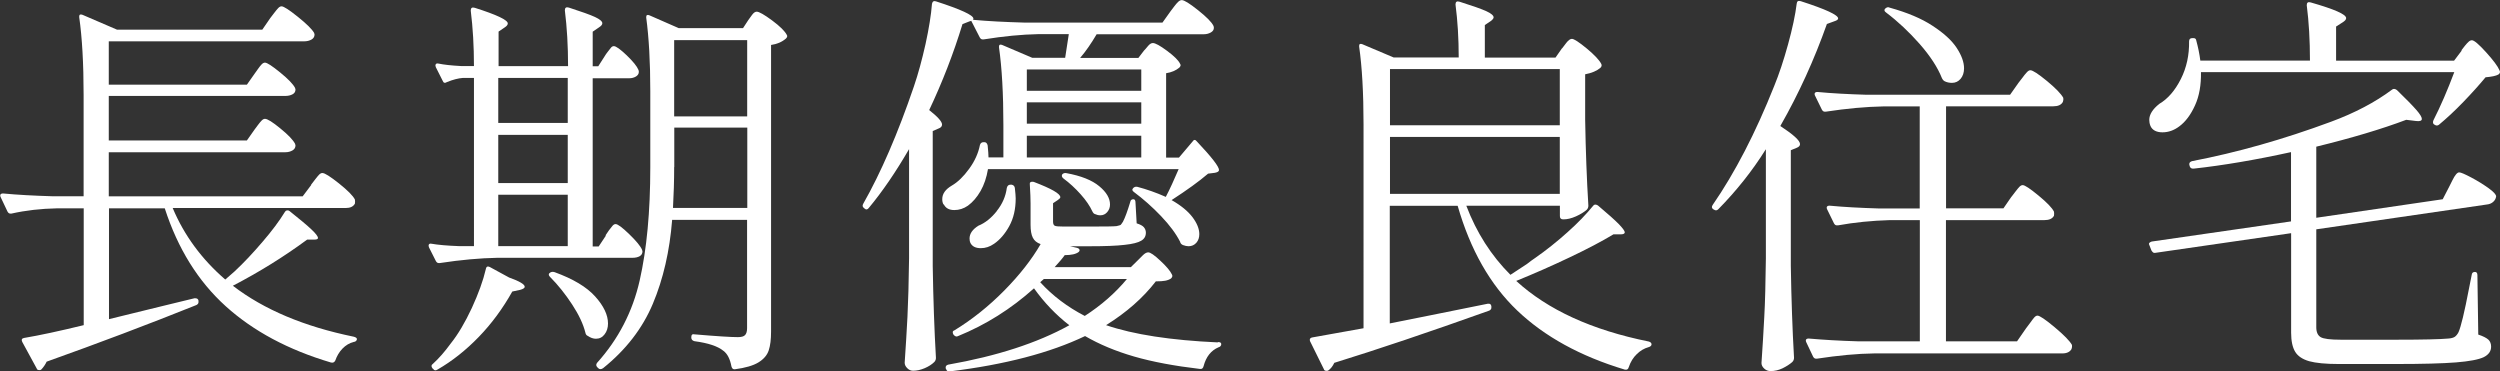
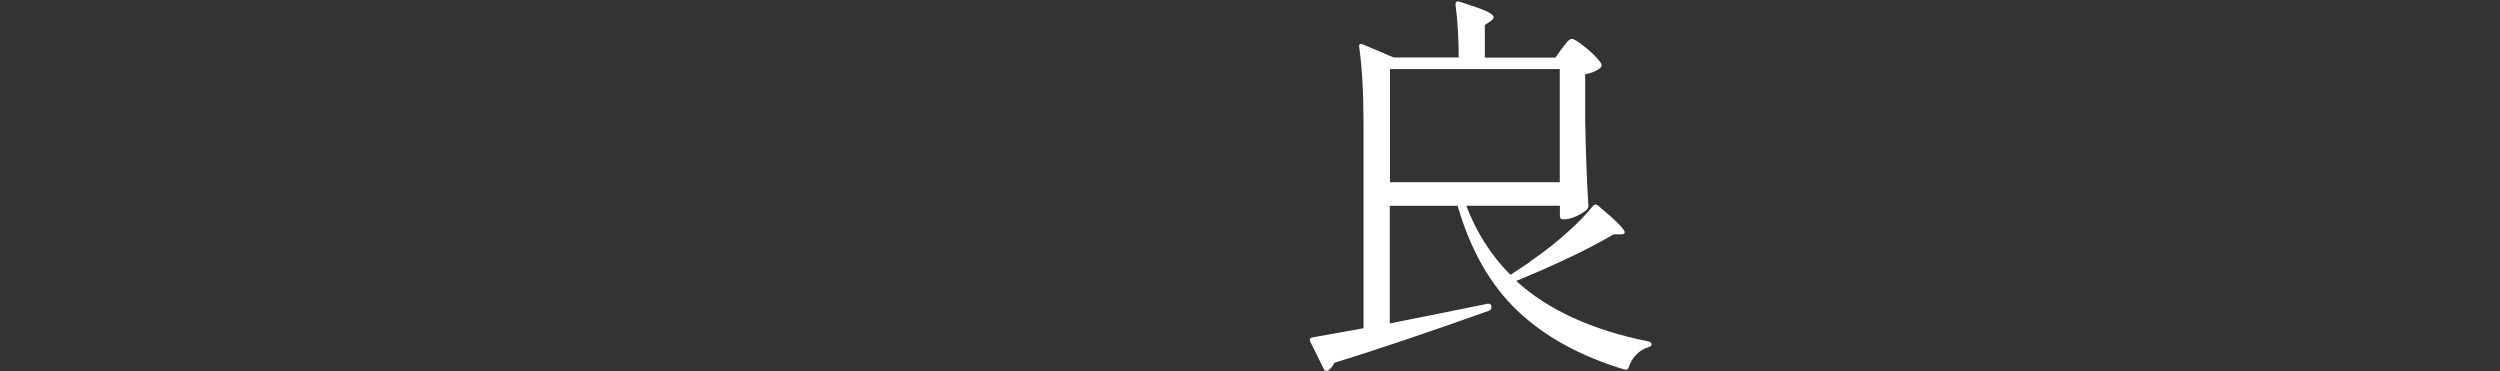
<svg xmlns="http://www.w3.org/2000/svg" id="_レイヤー_2" viewBox="0 0 233.51 34.69">
  <rect x="0" y="0" width="233.51" height="34.69" fill="#333333" stroke="none" />
  <defs>
    <style>.cls-1{fill:#fff;}</style>
  </defs>
  <g id="obj">
-     <path class="cls-1" d="M29.06,17.25c.08-.1.19-.26.36-.47.16-.21.29-.37.39-.47.1-.1.2-.15.3-.15.23,0,.74.33,1.56.98.81.65,1.31,1.15,1.48,1.5.02.13.02.25,0,.38-.15.28-.44.41-.86.41h-16.16c1.07,2.55,2.71,4.78,4.91,6.68-.03.03.26-.23.86-.75.88-.82,1.75-1.75,2.62-2.77.88-1.02,1.58-1.96,2.1-2.81.05-.08.11-.12.19-.13.08-.01.15,0,.23.06.98.78,1.66,1.35,2.06,1.73.4.38.6.64.6.79,0,.1-.11.15-.34.15h-.67c-2.17,1.6-4.49,3.04-6.94,4.31,2.9,2.23,6.66,3.81,11.29,4.76.2.05.3.13.3.23-.02.15-.13.24-.3.26-.4.1-.75.31-1.05.62-.3.31-.52.68-.67,1.11-.08.17-.21.24-.41.19-3.98-1.18-7.25-2.93-9.82-5.25-2.58-2.33-4.48-5.38-5.7-9.15h-5.21v10.35l5.06-1.24,2.92-.71h.08c.17,0,.27.07.3.22v.15c0,.1-.06.19-.19.26-4.48,1.8-9.14,3.56-13.99,5.29-.13.27-.3.53-.52.75-.03.02-.08.04-.15.04-.15,0-.24-.05-.26-.15l-1.35-2.48c-.05-.1-.06-.18-.04-.24.02-.06.09-.11.19-.13,1.48-.25,3.34-.65,5.59-1.2v-10.91h-2.51c-1.5.03-2.91.19-4.24.49h-.11c-.1,0-.19-.06-.26-.19l-.64-1.35s-.04-.07-.04-.15c0-.12.09-.19.26-.19,1.37.13,2.9.21,4.57.26h2.96v-9.45c0-2.95-.14-5.37-.41-7.27v-.08c0-.17.1-.22.3-.15l3.23,1.39h13.57l.75-1.09c.08-.1.19-.26.36-.47.16-.21.29-.37.39-.47s.2-.15.3-.15c.2,0,.71.33,1.52.98.81.65,1.32,1.15,1.52,1.5l.04.15c0,.2-.09.36-.28.47-.19.11-.42.17-.69.17H10.16v4.05h12.9l.71-1.01c.08-.1.18-.25.32-.45.14-.2.26-.35.36-.45.1-.1.2-.15.3-.15.2,0,.67.31,1.42.92.75.61,1.21,1.09,1.39,1.44l.04.15c0,.2-.09.35-.28.45-.19.1-.41.15-.66.15H10.16v4.16h12.9l.71-1.01c.08-.1.18-.24.32-.43.14-.19.26-.33.36-.43.1-.1.2-.15.3-.15.23,0,.71.3,1.44.9.74.6,1.19,1.08,1.37,1.43l.04.15c0,.2-.09.36-.28.47s-.41.17-.66.17H10.16v4.12h18.11l.79-1.05Z" />
-     <path class="cls-1" d="M56.56,21.98c.08-.12.18-.28.32-.47.14-.19.25-.33.34-.43.09-.1.18-.15.28-.15.2,0,.62.31,1.27.94.65.63,1.05,1.11,1.2,1.46l.04.15c0,.2-.09.35-.26.45-.18.1-.4.15-.67.15h-12.64c-1.6.03-3.39.19-5.36.49h-.11c-.1,0-.19-.06-.26-.19l-.64-1.27-.04-.15c0-.17.1-.24.3-.19.57.1,1.42.18,2.55.22h1.39V7.28h-1.05c-.4.03-.89.15-1.46.38-.2.13-.34.09-.41-.11l-.64-1.27-.04-.15c0-.17.1-.24.3-.19.47.1,1.17.18,2.1.23h1.2c0-1.85-.1-3.57-.3-5.18,0-.25.12-.34.38-.26,2.05.65,3.08,1.14,3.08,1.46,0,.13-.1.25-.3.38l-.56.38v3.23h6.49c0-1.88-.1-3.61-.3-5.21,0-.25.12-.34.38-.26,1.17.38,1.99.67,2.44.88.45.21.68.41.68.58,0,.13-.1.25-.3.38l-.6.41v3.23h.52l.6-.94c.07-.12.17-.27.3-.43.12-.16.23-.29.3-.38.08-.09.16-.13.26-.13.2,0,.6.29,1.2.86.6.58.96,1.03,1.09,1.35.02.05.04.11.04.19,0,.18-.09.32-.26.43-.18.11-.39.17-.64.17h-3.41v15.71h.56l.67-1.01ZM45.51,24.9c.06-.02.14-.01.24.04l1.8.98c.98.35,1.46.64,1.46.86,0,.13-.15.22-.45.3l-.71.15c-.88,1.57-1.92,2.99-3.13,4.24-1.21,1.25-2.49,2.26-3.84,3.04-.18.12-.31.11-.41-.04l-.08-.07c-.13-.18-.11-.31.04-.41.57-.52,1.12-1.15,1.65-1.88.7-.87,1.36-1.99,1.99-3.34.62-1.35,1.06-2.56,1.31-3.64.02-.12.07-.2.13-.22ZM53.03,11.48v-4.2h-6.49v4.2h6.49ZM53.03,12.6h-6.49v4.5h6.49v-4.5ZM53.03,18.19h-6.49v4.8h6.49v-4.8ZM51.35,25.5l.04-.04c.1-.07.24-.09.41-.04,1.73.63,2.99,1.38,3.79,2.27.8.89,1.2,1.73,1.2,2.53,0,.4-.11.74-.32,1.01-.21.28-.48.41-.81.41-.25,0-.5-.09-.75-.26-.13-.05-.2-.15-.23-.3-.2-.8-.61-1.68-1.24-2.64-.63-.96-1.31-1.82-2.06-2.57-.15-.15-.16-.27-.04-.38ZM62.78,20.55c-.23,2.9-.83,5.51-1.8,7.82-.97,2.31-2.53,4.32-4.65,6.02-.18.12-.33.12-.45,0l-.08-.08c-.13-.13-.14-.26-.04-.41,2-2.22,3.33-4.79,3.99-7.71.66-2.91.99-6.43.99-10.56v-7.12c0-2.72-.13-5.01-.38-6.86v-.07c0-.17.1-.23.3-.15l2.74,1.2h6l.49-.75c.07-.1.19-.26.34-.47.15-.21.3-.32.45-.32.22,0,.71.28,1.44.82.74.55,1.19,1,1.37,1.35.07.1.05.21-.08.34-.38.33-.84.52-1.39.6v26.77c0,.73-.07,1.31-.22,1.76-.15.45-.47.82-.96,1.12-.49.3-1.22.51-2.19.64h-.07c-.13,0-.21-.09-.26-.26-.13-.7-.38-1.19-.75-1.46-.52-.43-1.42-.73-2.7-.9-.2-.05-.3-.16-.3-.34v-.04c0-.22.1-.31.3-.26,2.1.18,3.45.26,4.05.26.32,0,.55-.06.67-.19.12-.12.19-.34.19-.64v-10.12h-7.01ZM62.97,15.6c0,1.27-.04,2.55-.11,3.82h6.94v-7.5h-6.82v3.68ZM69.79,10.88V3.75h-6.82v7.12h6.82Z" />
-     <path class="cls-1" d="M88.12,19.09c-.08-.15-.11-.31-.11-.49,0-.5.3-.92.9-1.27.55-.32,1.09-.84,1.61-1.56.52-.71.86-1.46,1.01-2.23.05-.17.16-.26.34-.26h.08c.15,0,.25.1.3.3.05.5.08.88.08,1.12h1.39v-3c0-2.95-.14-5.38-.41-7.28v-.07c0-.17.1-.23.3-.15l2.81,1.2h3.07l.34-2.21h-2.89c-1.5.03-3.19.19-5.06.49h-.11c-.1,0-.19-.06-.26-.19l-.79-1.54-.15.04-.67.26c-.85,2.78-1.89,5.45-3.11,8.03.8.63,1.2,1.08,1.2,1.35,0,.18-.11.3-.34.38l-.53.23v12.6c.05,3.13.15,5.99.3,8.59,0,.15-.05.27-.15.38-.23.23-.53.42-.9.58-.38.16-.74.24-1.09.24-.2,0-.38-.08-.54-.24-.16-.16-.24-.33-.24-.51.1-1.48.19-2.91.26-4.29s.12-3.21.15-5.46v-10.2c-1.25,2.15-2.5,3.98-3.75,5.48-.13.18-.26.2-.41.07l-.04-.04c-.15-.1-.18-.24-.08-.41,1.65-2.9,3.23-6.55,4.73-10.95.4-1.17.76-2.5,1.09-3.97.32-1.47.52-2.72.6-3.75.05-.23.17-.3.38-.23,2.32.75,3.49,1.29,3.49,1.61,0,.05-.01.09-.04.11,1.4.13,2.99.21,4.76.26h12.94l.75-1.05c.08-.1.19-.25.34-.45.15-.2.28-.35.39-.45.11-.1.22-.15.32-.15.23,0,.73.31,1.52.94.79.63,1.27,1.11,1.44,1.46.02.05.04.11.04.19,0,.18-.09.32-.28.43s-.41.17-.66.17h-10.01c-.5.85-1.01,1.59-1.54,2.21h5.44l.52-.68c.08-.07.19-.21.36-.41.16-.2.32-.3.47-.3.23,0,.67.24,1.33.73.66.49,1.07.89,1.22,1.22.08.1.05.21-.07.34-.33.28-.74.45-1.24.53v7.88h1.2l1.27-1.5c.12-.2.26-.2.41,0,1.37,1.45,2.06,2.34,2.06,2.66,0,.13-.13.21-.38.26l-.64.08c-.85.73-1.99,1.55-3.41,2.47.88.5,1.52,1.03,1.95,1.59.42.56.64,1.09.64,1.59,0,.33-.09.59-.28.81-.19.21-.43.32-.73.32-.15,0-.33-.04-.52-.11-.15-.07-.24-.17-.26-.3-.38-.75-.97-1.55-1.78-2.4-.81-.85-1.66-1.6-2.53-2.25-.18-.12-.2-.25-.07-.38.1-.1.22-.14.38-.11.87.23,1.76.54,2.66.94.38-.72.77-1.59,1.2-2.59h-17.81c-.13.78-.36,1.46-.69,2.04-.34.59-.73,1.04-1.18,1.37-.4.28-.83.41-1.27.41-.48,0-.8-.17-.98-.52ZM113.77,31.95c.2,0,.3.06.3.19,0,.15-.09.25-.26.3-.7.3-1.16.89-1.39,1.76-.05.2-.16.29-.34.26-2.38-.28-4.42-.66-6.15-1.16-1.73-.5-3.25-1.14-4.58-1.91-3.28,1.57-7.49,2.67-12.64,3.3h-.08c-.13,0-.21-.07-.26-.22l-.04-.07v-.08c0-.13.07-.21.23-.26,4.55-.8,8.32-2.02,11.32-3.68-1.25-.97-2.35-2.12-3.3-3.45-2.15,1.93-4.51,3.41-7.09,4.46-.13.07-.25.05-.38-.08l-.04-.04c-.05-.07-.08-.16-.08-.24s.05-.14.15-.17c1.67-1.02,3.23-2.27,4.67-3.73,1.44-1.46,2.57-2.91,3.39-4.33-.35-.12-.59-.32-.73-.6-.14-.27-.21-.68-.21-1.2v-1.99c0-.4-.02-1-.07-1.8v-.07c0-.08.04-.12.11-.15.08-.02.16-.02.26,0,1.65.63,2.48,1.1,2.48,1.43,0,.07-.08.16-.23.26l-.45.3v1.73c0,.2.06.33.17.38.11.05.38.07.81.07h2.55c1.35,0,2.15-.01,2.4-.04.22-.05.35-.09.38-.11s.1-.12.22-.3c.2-.38.42-.99.68-1.84.02-.17.12-.26.3-.26.12,0,.19.1.19.3l.11,1.95c.32.1.55.22.67.36.12.14.19.31.19.51,0,.33-.14.58-.43.75-.29.18-.81.31-1.56.39-.75.09-1.84.13-3.26.13h-1.84l.67.15c.1.03.17.07.21.15.04.07.02.15-.06.23-.25.2-.69.3-1.31.3-.17.25-.49.63-.94,1.12h7.12l.68-.67c.1-.1.24-.24.43-.43s.36-.28.51-.28c.2,0,.58.26,1.14.79.56.52.92.95,1.07,1.27.08.13.05.25-.08.38-.15.1-.33.17-.54.21-.21.04-.51.06-.88.06-1.2,1.55-2.75,2.91-4.65,4.09,2.57.88,6.05,1.41,10.42,1.61ZM93.1,19.71c.53-.66.84-1.38.94-2.16.05-.2.16-.3.34-.3h.11c.17.03.27.13.3.3.05.45.08.78.08.98,0,1-.2,1.86-.6,2.59-.4.73-.88,1.28-1.42,1.65-.4.28-.81.41-1.24.41-.48,0-.8-.16-.97-.49-.05-.1-.08-.24-.08-.41,0-.45.27-.85.83-1.2.62-.25,1.2-.71,1.72-1.37ZM106.6,6.49h-10.69v1.99h10.69v-1.99ZM106.6,9.56h-10.69v1.99h10.69v-1.99ZM106.6,12.68h-10.69v2.03h10.69v-2.03ZM105.26,26.06h-7.76l-.34.3c1.17,1.28,2.56,2.32,4.16,3.15,1.55-1,2.86-2.15,3.94-3.45ZM99.22,16.28c.1-.1.23-.14.38-.11,1.37.25,2.4.66,3.07,1.22.68.56,1.01,1.13,1.01,1.71,0,.28-.09.51-.26.71-.17.2-.39.3-.64.3-.18,0-.34-.04-.49-.11-.1-.02-.19-.11-.26-.26-.23-.5-.59-1.03-1.09-1.59-.5-.56-1.04-1.06-1.61-1.48-.15-.12-.19-.25-.11-.38Z" />
-     <path class="cls-1" d="M145.92,4.5c.08-.1.21-.27.39-.51.19-.24.36-.36.51-.36.2,0,.66.3,1.39.9.72.6,1.17,1.08,1.35,1.43.07.13.05.25-.08.38-.33.28-.8.48-1.42.6v4.24c.05,2.93.15,5.6.3,8.03,0,.15-.05.28-.15.38-.25.22-.59.43-1.01.62-.43.19-.81.28-1.16.28h-.04c-.2,0-.3-.1-.3-.3v-.97h-8.74c.95,2.5,2.32,4.65,4.12,6.45l1.54-1.01c.25-.2.52-.4.82-.6,1-.7,1.99-1.49,2.96-2.36.98-.87,1.77-1.7,2.4-2.47.1-.15.25-.16.45-.04.95.8,1.61,1.39,1.97,1.76.36.38.54.63.54.75s-.13.19-.38.19h-.68c-1.08.65-2.44,1.37-4.11,2.16-1.66.79-3.32,1.52-4.97,2.19,2.95,2.7,7.07,4.59,12.38,5.66.17.05.26.14.26.26s-.09.21-.26.26c-.43.12-.8.34-1.12.66-.33.31-.58.72-.75,1.22-.05.2-.18.27-.38.22-4.15-1.25-7.49-3.09-10.03-5.51-2.54-2.42-4.39-5.69-5.57-9.79h-6.34v10.99l3.75-.75,5.4-1.09h.11c.12,0,.2.07.23.23v.15c0,.1-.06.19-.19.26-5.68,2.03-10.5,3.65-14.48,4.88-.15.32-.34.56-.56.71-.02.02-.07.04-.15.04-.15,0-.24-.05-.26-.15l-1.28-2.59s-.04-.07-.04-.15c0-.12.07-.2.22-.23.88-.15,2.48-.44,4.8-.86V11.62c0-2.95-.14-5.37-.41-7.27v-.07c0-.17.1-.23.3-.15l2.93,1.24h6.07c0-1.77-.1-3.42-.3-4.95,0-.25.12-.34.38-.26,1.2.38,2.03.67,2.49.88.46.21.69.41.69.58,0,.1-.09.21-.26.34l-.56.38v3.04h6.6l.6-.86ZM145.69,11.7v-5.25h-15.86v5.25h15.86ZM145.69,12.79h-15.86v5.32h15.86v-5.32Z" />
-     <path class="cls-1" d="M164.93,13.95c-1.25,2-2.73,3.86-4.43,5.59-.13.13-.26.14-.41.04l-.07-.04c-.15-.1-.16-.24-.04-.41,2.07-3,3.99-6.7,5.74-11.1.45-1.1.88-2.39,1.29-3.88.41-1.49.68-2.76.81-3.81.02-.23.15-.3.38-.23,2.33.75,3.49,1.29,3.49,1.61,0,.1-.11.19-.34.26l-.71.26c-1.18,3.33-2.62,6.5-4.35,9.53,1.22.8,1.84,1.36,1.84,1.69,0,.15-.1.26-.3.34l-.56.23v10.8c.05,3.13.15,5.99.3,8.59,0,.15-.05.27-.15.38-.25.23-.56.42-.92.6-.36.17-.73.26-1.11.26-.23,0-.43-.07-.6-.23-.17-.15-.26-.33-.26-.52.1-1.48.19-2.91.26-4.29.08-1.39.12-3.21.15-5.46v-10.2ZM187.88,18.38c.08-.1.19-.26.36-.47.16-.21.29-.37.39-.47.1-.1.2-.15.3-.15.2,0,.69.33,1.48.98.79.65,1.27,1.15,1.44,1.5.02.13.02.25,0,.38-.15.28-.45.41-.9.41h-9.19v11.32h6.64l.83-1.2c.1-.12.23-.3.39-.52.16-.23.29-.39.39-.51.1-.11.2-.17.3-.17.2,0,.74.36,1.61,1.09.87.73,1.41,1.28,1.61,1.65.02.12.01.25-.04.38-.15.27-.44.41-.86.41h-17.55c-1.6.02-3.39.19-5.36.49h-.11c-.1,0-.19-.06-.26-.19l-.64-1.35s-.04-.08-.04-.15c0-.12.09-.19.26-.19,1.37.12,2.9.21,4.58.26h5.81v-11.32h-2.81c-1.68.05-3.29.21-4.84.49h-.11c-.1,0-.19-.06-.26-.19l-.64-1.31s-.04-.07-.04-.15c0-.12.09-.19.26-.19,1.37.13,2.9.21,4.57.26h3.86v-9.53h-3.41c-1.6.03-3.39.19-5.36.49h-.11c-.1,0-.19-.06-.26-.19l-.64-1.31s-.04-.07-.04-.15c0-.12.09-.19.26-.19,1.37.13,2.9.21,4.57.26h13.43l.79-1.12c.12-.15.25-.31.38-.49.12-.17.25-.33.38-.47.12-.14.24-.21.34-.21.23,0,.74.34,1.56,1.01.81.67,1.32,1.2,1.52,1.57.02.13.01.25-.04.38-.15.28-.45.41-.9.41h-10.01v9.53h5.36l.75-1.09ZM176.11.79c.12-.12.26-.15.41-.07,1.62.45,2.96,1.01,3.99,1.69,1.04.68,1.79,1.36,2.25,2.06.46.7.69,1.34.69,1.91,0,.4-.11.73-.32.98-.21.25-.48.38-.81.38-.25,0-.48-.05-.68-.15-.1-.05-.19-.15-.26-.3-.4-1-1.09-2.06-2.08-3.19-.99-1.12-2.03-2.1-3.13-2.93-.18-.12-.2-.25-.08-.38Z" />
-     <path class="cls-1" d="M213.98,14.21c-3.33.73-6.35,1.24-9.08,1.54h-.07c-.15,0-.25-.07-.3-.22l-.04-.15v-.07c0-.12.09-.21.26-.26,4.17-.8,8.5-2.02,12.98-3.68,2.22-.82,4.12-1.82,5.7-3,.12-.1.27-.09.45.04.88.85,1.48,1.47,1.82,1.86.34.39.51.67.51.84s-.19.24-.56.19l-.9-.11c-2.25.85-5.05,1.69-8.4,2.51v6.64l11.81-1.73.64-1.24c.05-.1.14-.27.26-.52.12-.25.24-.44.34-.56.1-.12.2-.19.3-.19.15,0,.52.16,1.11.47.59.31,1.12.64,1.61.99.49.35.73.61.73.79-.03.2-.12.37-.28.51-.16.14-.36.22-.58.24l-15.94,2.32v9.15c0,.45.14.76.41.92.27.16.9.24,1.88.24h5.18c2.5,0,4.12-.04,4.88-.11.27-.02.47-.08.6-.17.12-.09.24-.23.34-.43.22-.5.55-1.85.97-4.05l.26-1.31c.02-.17.12-.26.3-.26.15,0,.23.1.23.3l.08,5.55c.45.15.76.31.94.47.17.16.26.38.26.66,0,.42-.23.75-.69.98-.46.22-1.33.39-2.59.49-1.26.1-3.14.15-5.64.15h-5.33c-1.2,0-2.11-.09-2.74-.26-.62-.18-1.06-.47-1.31-.88-.25-.41-.38-1.01-.38-1.78v-9.3l-12.71,1.84h-.08c-.07,0-.16-.07-.26-.23l-.19-.49-.04-.11c0-.1.09-.17.26-.23l13.01-1.88v-6.45ZM229.91,4.69c.08-.1.18-.24.32-.41.14-.17.26-.31.36-.39.1-.09.2-.13.3-.13.2,0,.64.37,1.31,1.11.67.74,1.1,1.31,1.27,1.71.08.15.04.28-.11.38-.23.13-.63.21-1.2.26-.58.7-1.27,1.47-2.08,2.31-.81.84-1.57,1.54-2.27,2.12-.13.1-.26.1-.41,0-.15-.07-.19-.21-.11-.41.67-1.32,1.32-2.82,1.95-4.5h-23.66c.02,1.2-.16,2.24-.56,3.11-.4.88-.89,1.53-1.46,1.95-.5.38-1.03.56-1.58.56s-.95-.2-1.12-.6c-.08-.2-.11-.39-.11-.56,0-.5.31-1,.94-1.5.8-.47,1.47-1.25,2.01-2.32.54-1.07.79-2.25.77-3.52,0-.2.1-.3.3-.3h.11c.15,0,.24.07.26.22.17.63.3,1.25.38,1.88h10.24c0-1.9-.1-3.62-.3-5.17,0-.25.12-.34.38-.26,2.2.63,3.3,1.11,3.3,1.46,0,.13-.1.25-.3.38l-.64.41v3.19h11.02l.71-.94Z" />
+     <path class="cls-1" d="M145.92,4.5c.08-.1.21-.27.39-.51.19-.24.36-.36.51-.36.2,0,.66.3,1.39.9.72.6,1.17,1.08,1.35,1.43.07.13.05.25-.08.38-.33.28-.8.48-1.42.6v4.24c.05,2.93.15,5.6.3,8.03,0,.15-.05.28-.15.38-.25.22-.59.43-1.01.62-.43.19-.81.28-1.16.28h-.04c-.2,0-.3-.1-.3-.3v-.97h-8.74c.95,2.5,2.32,4.65,4.12,6.45l1.54-1.01c.25-.2.52-.4.82-.6,1-.7,1.99-1.49,2.96-2.36.98-.87,1.77-1.7,2.4-2.47.1-.15.25-.16.45-.04.95.8,1.61,1.39,1.97,1.76.36.38.54.63.54.75s-.13.19-.38.19h-.68c-1.08.65-2.44,1.37-4.11,2.16-1.66.79-3.32,1.52-4.97,2.19,2.95,2.7,7.07,4.59,12.38,5.66.17.05.26.14.26.26s-.09.21-.26.26c-.43.12-.8.34-1.12.66-.33.31-.58.72-.75,1.22-.05.2-.18.27-.38.22-4.15-1.25-7.49-3.09-10.03-5.51-2.54-2.42-4.39-5.69-5.57-9.79h-6.34v10.99l3.75-.75,5.4-1.09h.11c.12,0,.2.07.23.23v.15c0,.1-.06.19-.19.26-5.68,2.03-10.5,3.65-14.48,4.88-.15.32-.34.56-.56.71-.02.02-.07.04-.15.04-.15,0-.24-.05-.26-.15l-1.28-2.59s-.04-.07-.04-.15c0-.12.07-.2.22-.23.88-.15,2.48-.44,4.8-.86V11.62c0-2.95-.14-5.37-.41-7.27v-.07c0-.17.1-.23.3-.15l2.93,1.24h6.07c0-1.77-.1-3.42-.3-4.95,0-.25.12-.34.38-.26,1.2.38,2.03.67,2.49.88.46.21.69.41.69.58,0,.1-.09.21-.26.34l-.56.38v3.04h6.6l.6-.86ZM145.69,11.7v-5.25h-15.86v5.25h15.86Zh-15.86v5.32h15.86v-5.32Z" />
  </g>
</svg>